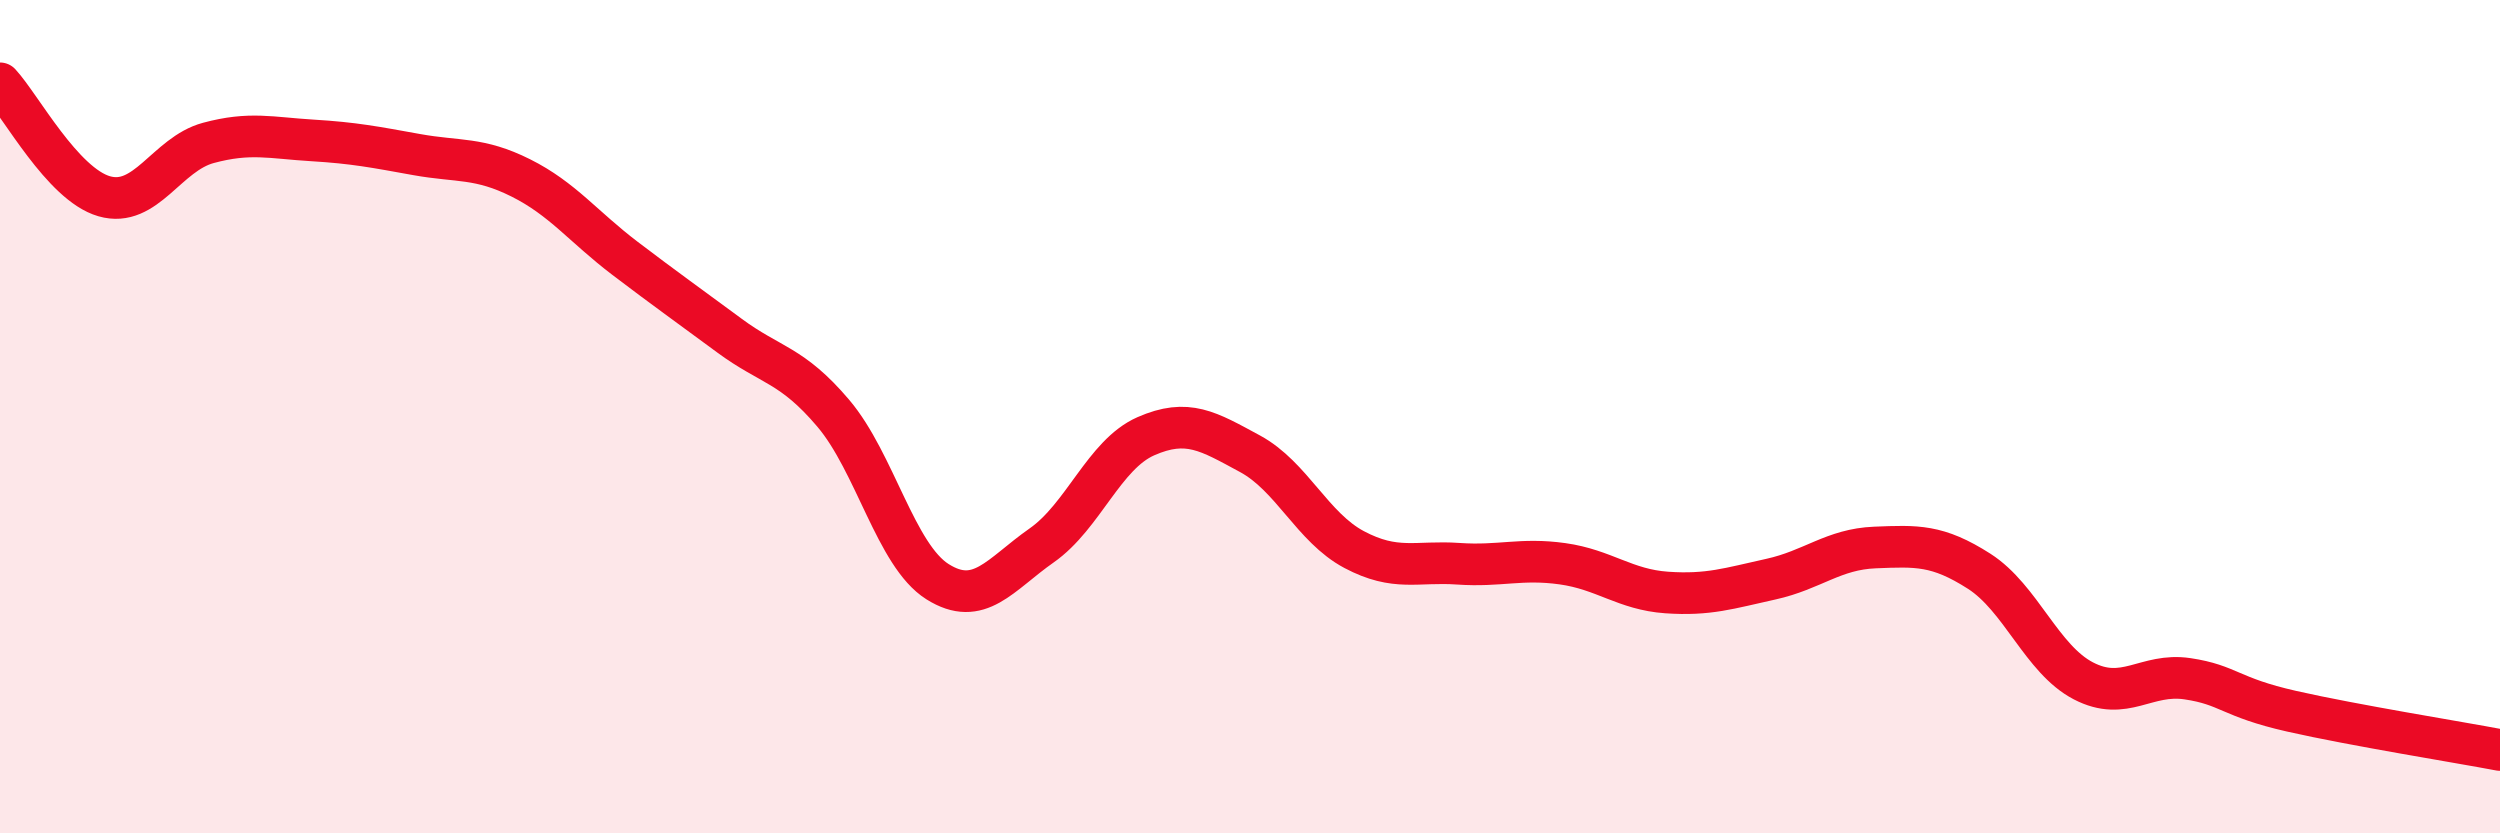
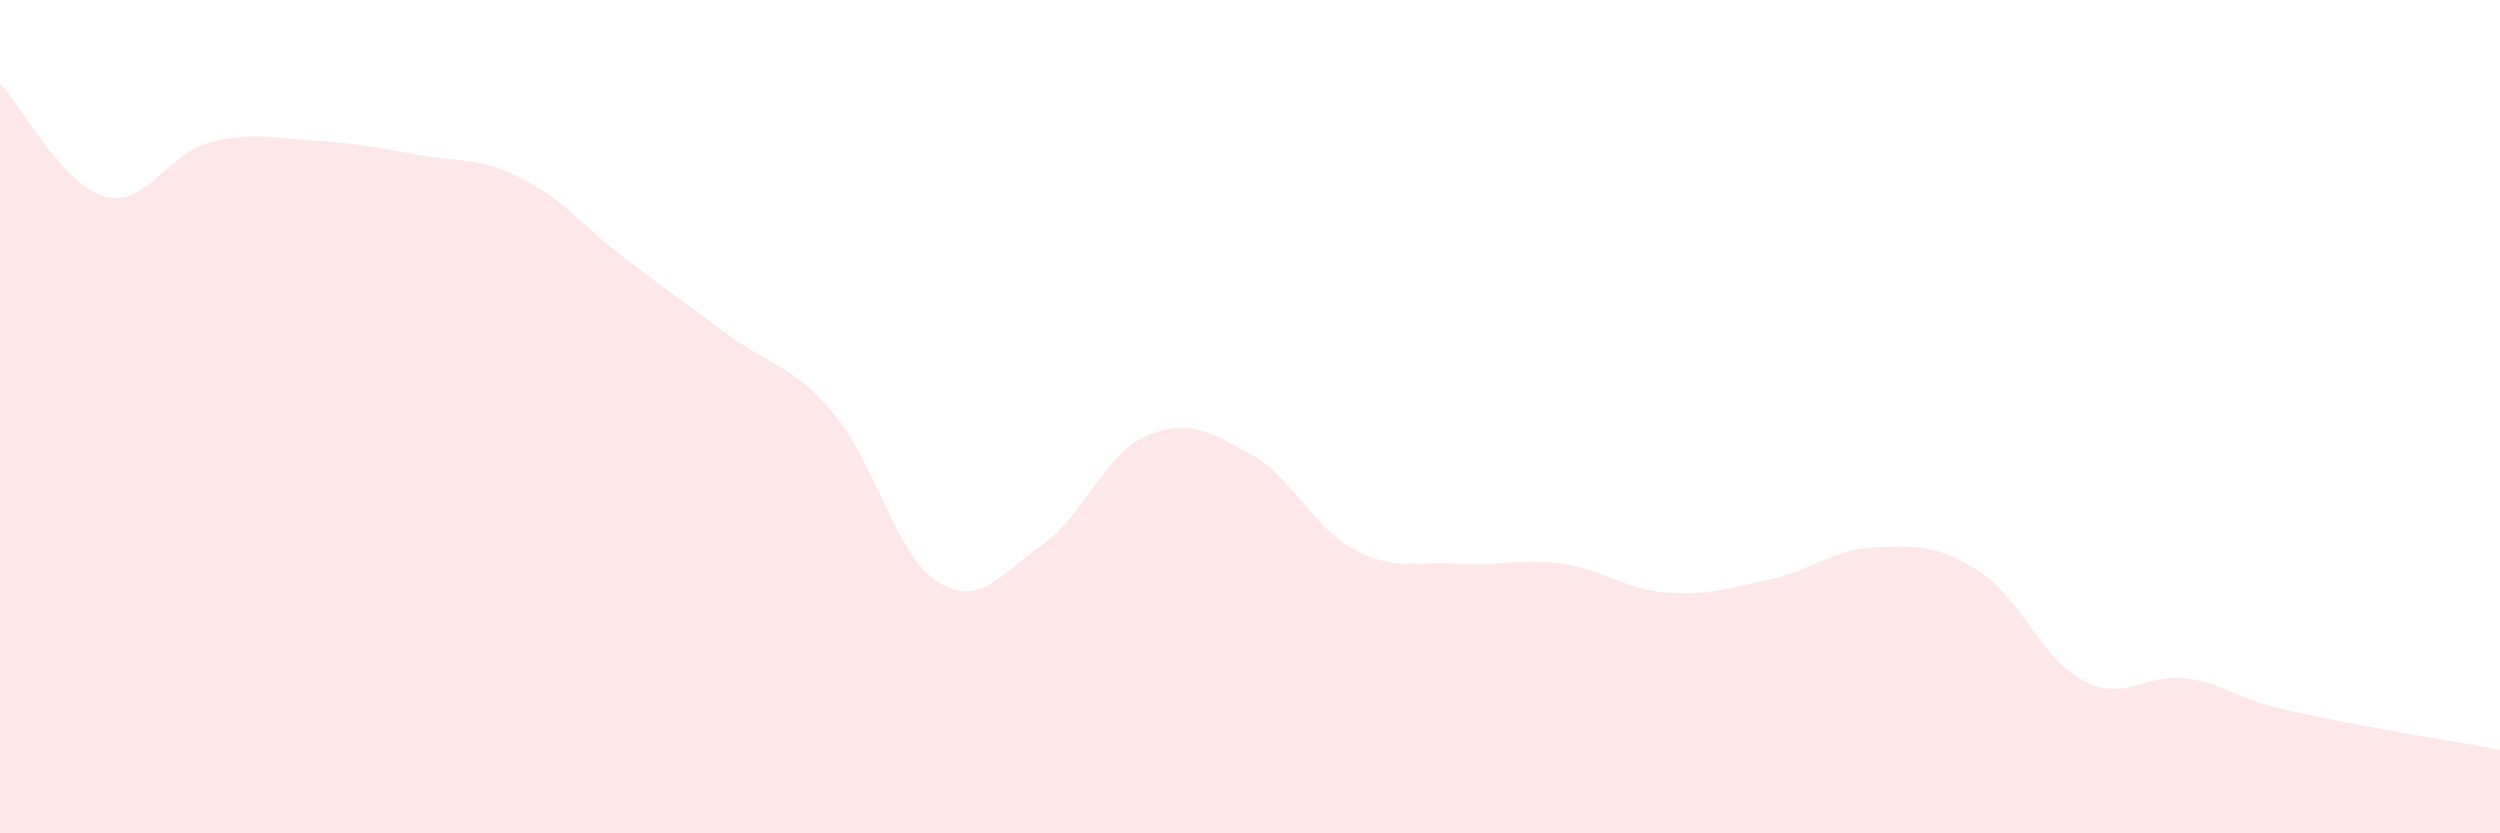
<svg xmlns="http://www.w3.org/2000/svg" width="60" height="20" viewBox="0 0 60 20">
  <path d="M 0,2 C 0.5,2.54 1.5,4.42 2.5,4.71 C 3.5,5 4,3.7 5,3.43 C 6,3.16 6.5,3.31 7.5,3.37 C 8.5,3.43 9,3.53 10,3.71 C 11,3.89 11.5,3.77 12.5,4.27 C 13.5,4.77 14,5.44 15,6.2 C 16,6.96 16.5,7.31 17.5,8.05 C 18.5,8.79 19,8.74 20,9.92 C 21,11.1 21.5,13.33 22.5,13.96 C 23.5,14.59 24,13.79 25,13.09 C 26,12.39 26.5,10.91 27.5,10.47 C 28.5,10.03 29,10.35 30,10.89 C 31,11.43 31.5,12.66 32.5,13.19 C 33.5,13.72 34,13.46 35,13.53 C 36,13.6 36.5,13.39 37.5,13.53 C 38.5,13.67 39,14.15 40,14.22 C 41,14.29 41.5,14.12 42.5,13.9 C 43.5,13.68 44,13.18 45,13.14 C 46,13.1 46.5,13.07 47.5,13.71 C 48.5,14.35 49,15.82 50,16.34 C 51,16.86 51.5,16.14 52.5,16.29 C 53.5,16.44 53.5,16.73 55,17.07 C 56.5,17.41 59,17.81 60,18L60 20L0 20Z" fill="#EB0A25" opacity="0.1" stroke-linecap="round" stroke-linejoin="round" />
-   <path d="M 0,2 C 0.5,2.54 1.5,4.42 2.5,4.71 C 3.5,5 4,3.7 5,3.43 C 6,3.16 6.5,3.31 7.5,3.37 C 8.5,3.43 9,3.53 10,3.71 C 11,3.89 11.5,3.77 12.5,4.27 C 13.5,4.77 14,5.44 15,6.2 C 16,6.96 16.5,7.31 17.5,8.05 C 18.5,8.79 19,8.74 20,9.92 C 21,11.1 21.5,13.33 22.5,13.96 C 23.5,14.59 24,13.79 25,13.09 C 26,12.39 26.5,10.91 27.5,10.47 C 28.5,10.03 29,10.35 30,10.89 C 31,11.43 31.5,12.66 32.5,13.19 C 33.5,13.72 34,13.46 35,13.53 C 36,13.6 36.5,13.39 37.5,13.53 C 38.5,13.67 39,14.15 40,14.22 C 41,14.29 41.5,14.12 42.5,13.9 C 43.5,13.68 44,13.18 45,13.14 C 46,13.1 46.5,13.07 47.5,13.71 C 48.5,14.35 49,15.82 50,16.34 C 51,16.86 51.5,16.14 52.5,16.29 C 53.5,16.44 53.5,16.73 55,17.07 C 56.5,17.41 59,17.81 60,18" stroke="#EB0A25" stroke-width="1" fill="none" stroke-linecap="round" stroke-linejoin="round" />
</svg>